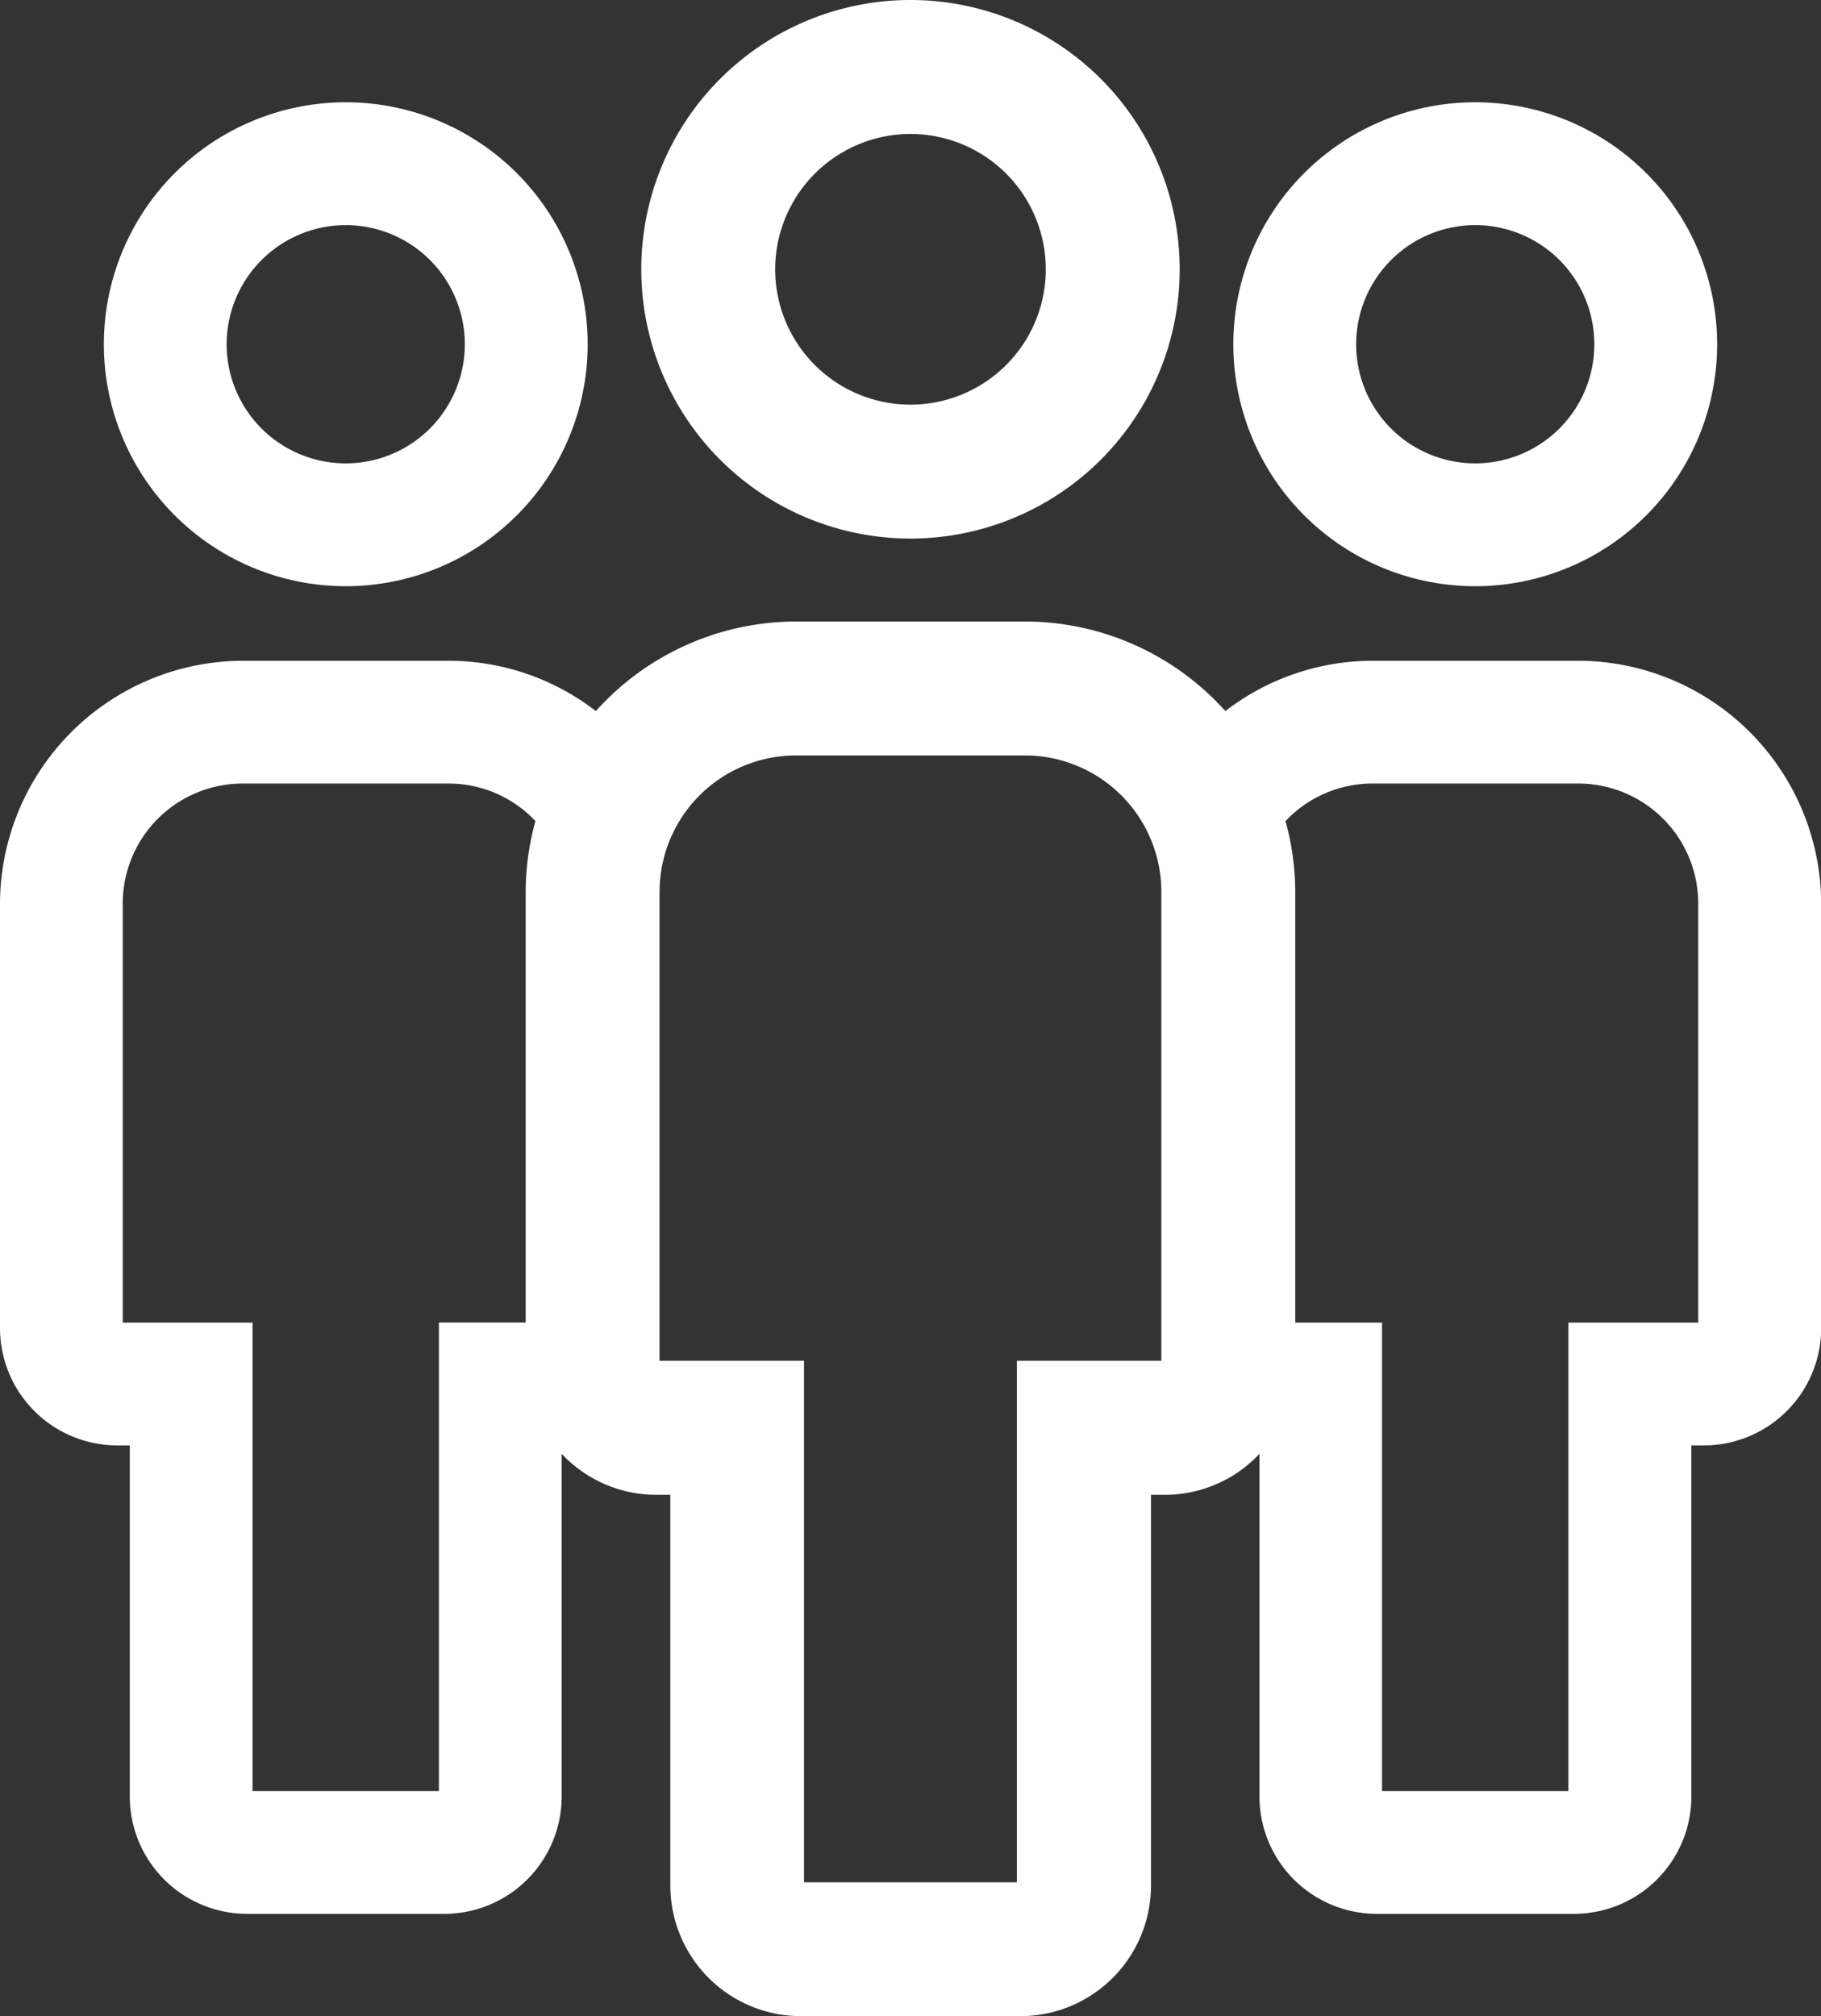
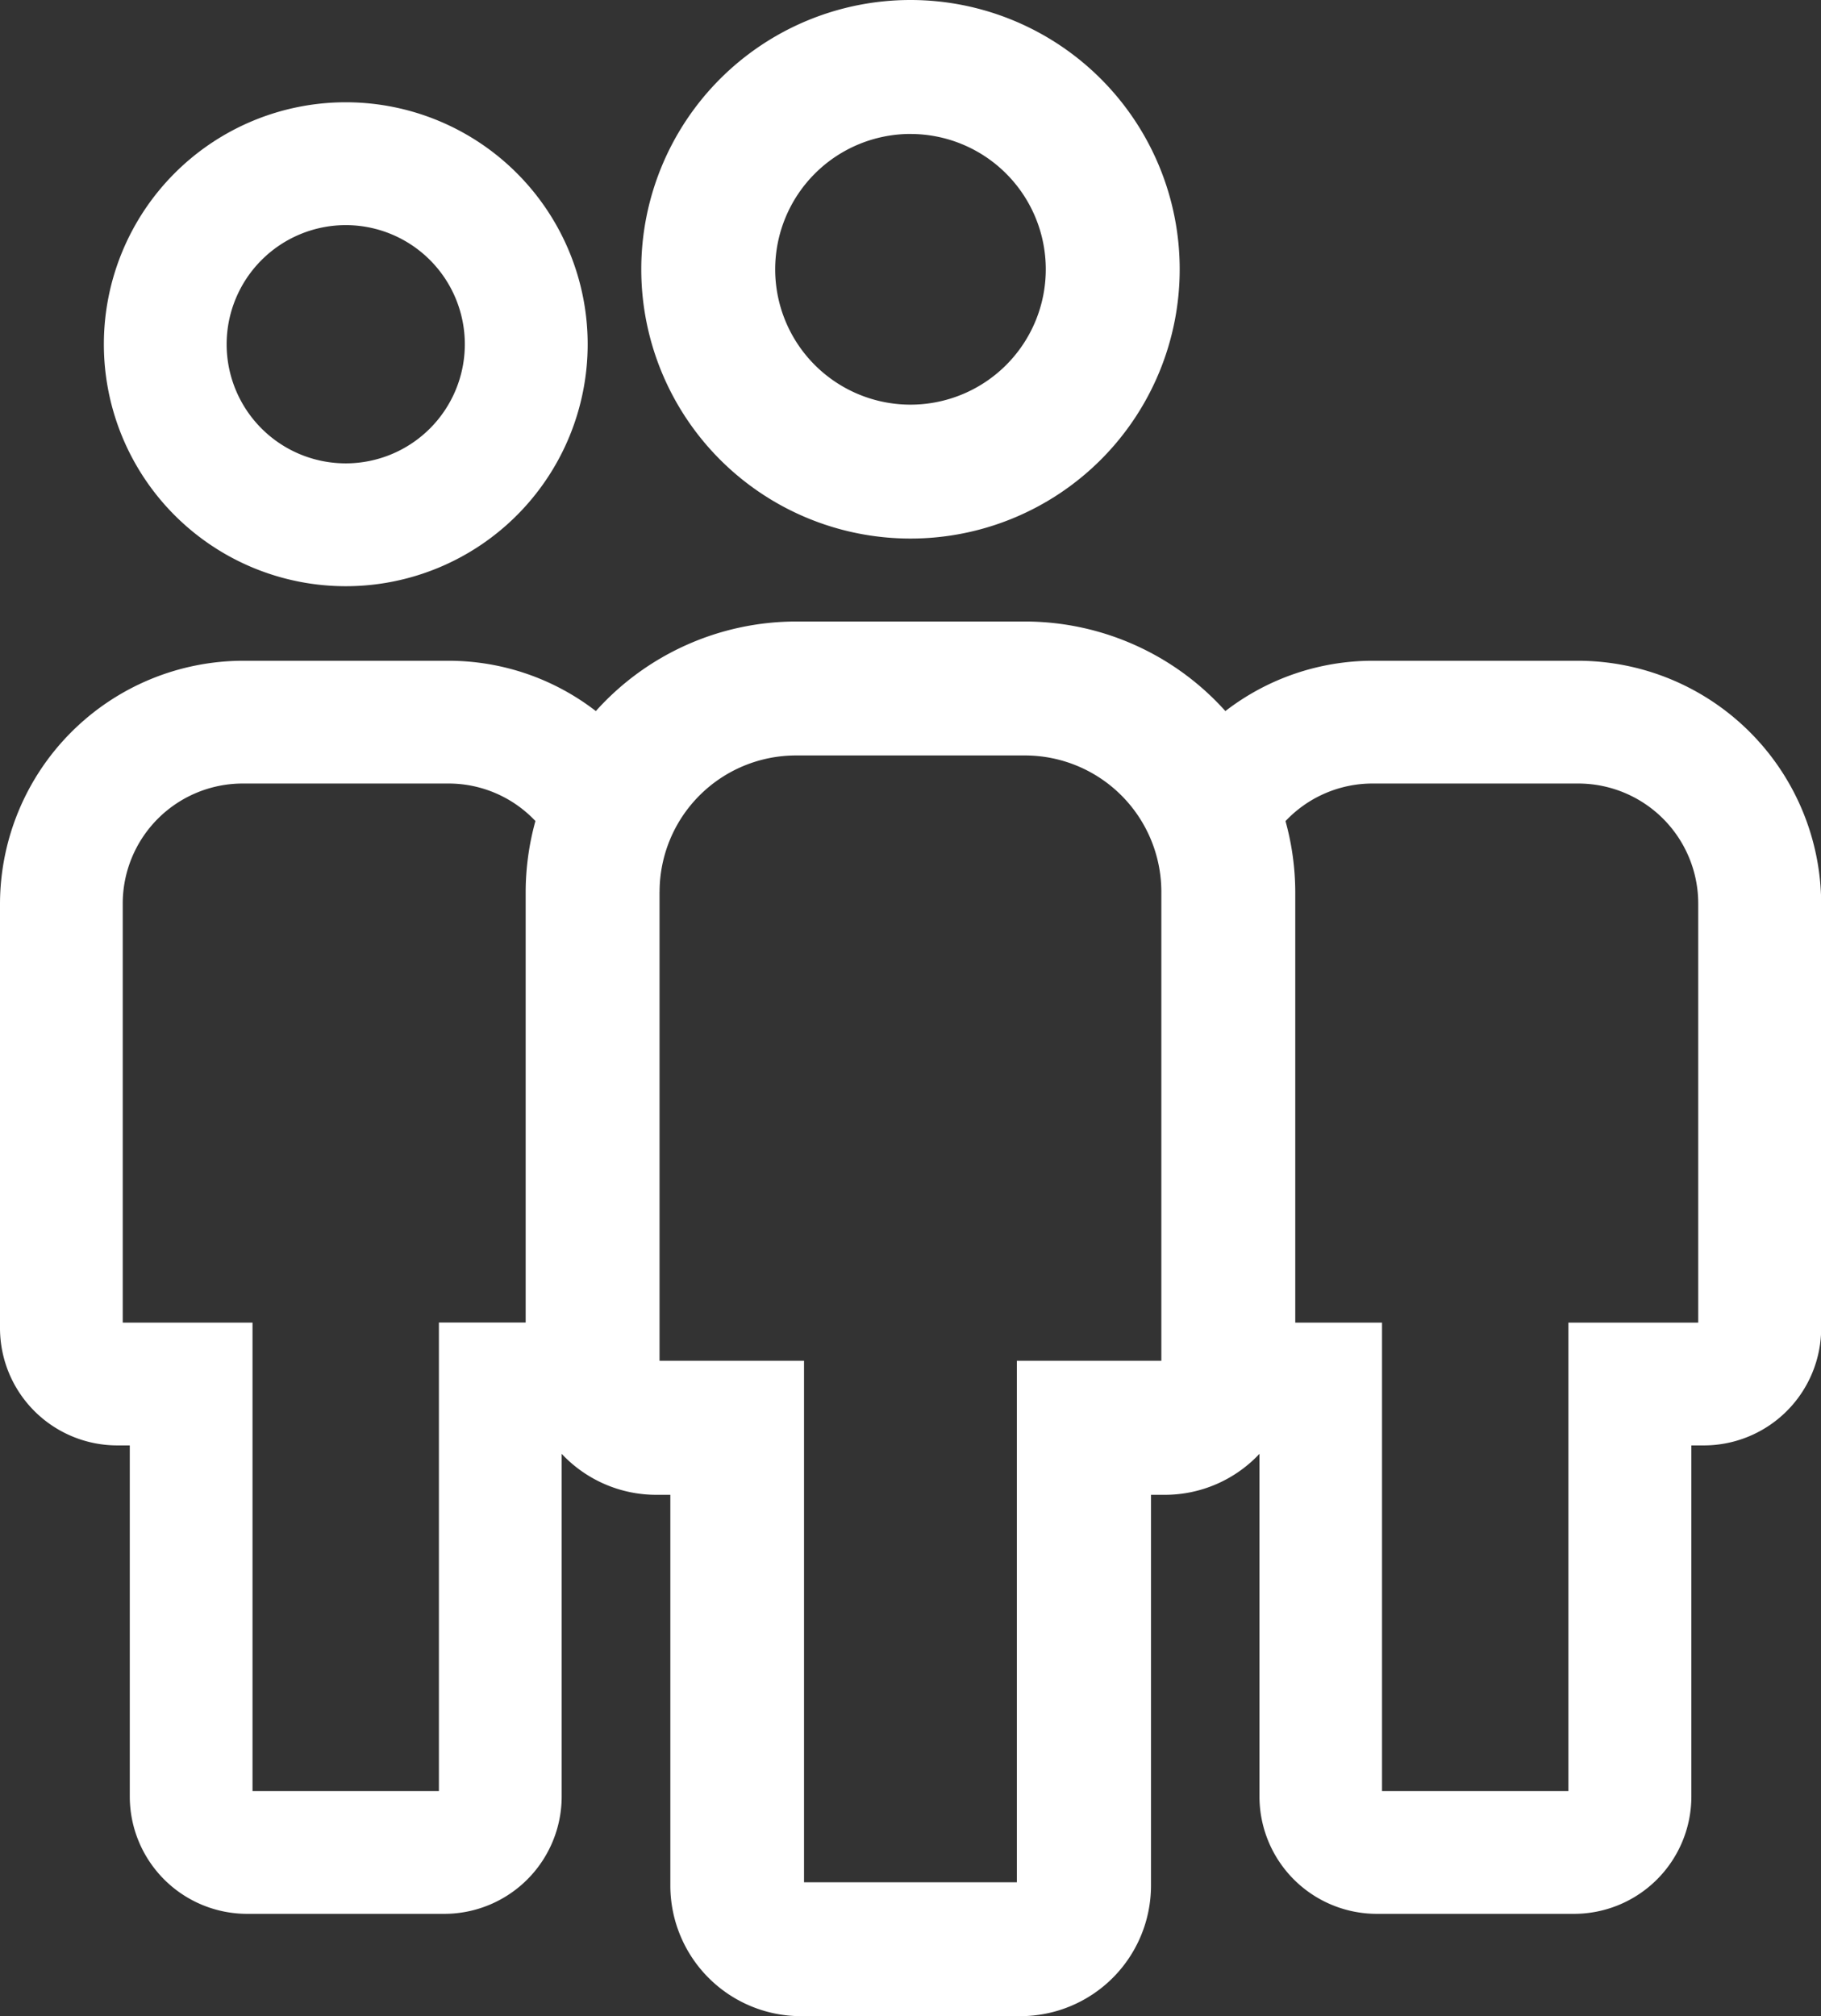
<svg xmlns="http://www.w3.org/2000/svg" width="48.547" height="53.736" viewBox="0 0 48.547 53.736">
  <rect x="0" y="0" width="48.547" height="53.736" fill="#333333" stroke="none" />
  <g id="Group_45" data-name="Group 45" transform="translate(-20.508 -17.355)">
    <g id="Group_44" data-name="Group 44" transform="translate(20.508 17.355)">
-       <path id="Path_15" data-name="Path 15" d="M66.907,33.565a6.449,6.449,0,1,0-6.449-6.449A6.449,6.449,0,0,0,66.907,33.565Zm0-9.624a3.175,3.175,0,1,1-3.175,3.175A3.179,3.179,0,0,1,66.907,23.941Z" transform="translate(-27.578 -17.941)" fill="#fff" />
      <path id="Path_16" data-name="Path 16" d="M30.321,33.565a6.449,6.449,0,1,0-6.449-6.449A6.449,6.449,0,0,0,30.321,33.565Zm0-9.624a3.175,3.175,0,1,1-3.176,3.175A3.179,3.179,0,0,1,30.321,23.941Z" transform="translate(-21.103 -17.941)" fill="#fff" />
      <path id="Path_17" data-name="Path 17" d="M23.627,59.441h.341v9.365a3.129,3.129,0,0,0,3.12,3.12h5.274a3.129,3.129,0,0,0,3.12-3.12V59.665A3.455,3.455,0,0,0,38,60.758h.379V71.181a3.483,3.483,0,0,0,3.472,3.472h5.87a3.483,3.483,0,0,0,3.472-3.472V60.758h.379a3.457,3.457,0,0,0,2.513-1.093v9.141a3.129,3.129,0,0,0,3.12,3.12h5.274a3.129,3.129,0,0,0,3.12-3.12V59.441h.341a3.129,3.129,0,0,0,3.12-3.12V45a6.492,6.492,0,0,0-6.472-6.472h-5.49a6.429,6.429,0,0,0-3.922,1.341,7.182,7.182,0,0,0-5.333-2.387H41.726a7.181,7.181,0,0,0-5.333,2.387,6.422,6.422,0,0,0-3.922-1.341H26.98A6.492,6.492,0,0,0,20.508,45V56.321A3.128,3.128,0,0,0,23.627,59.441ZM57.092,41.8h5.49a3.2,3.2,0,0,1,3.2,3.2V56.168H62.321V68.653H57.352V56.168H55.039V44.688a7.138,7.138,0,0,0-.26-1.886A3.186,3.186,0,0,1,57.092,41.8Zm-19,2.885a3.637,3.637,0,0,1,3.633-3.633h6.111a3.637,3.637,0,0,1,3.633,3.633v12.5H47.617v13.9H41.943v-13.9H38.091v-12.5ZM23.78,45a3.2,3.2,0,0,1,3.2-3.2h5.49a3.18,3.18,0,0,1,2.312,1,7.138,7.138,0,0,0-.26,1.886v11.48H32.209V68.654H27.24V56.168H23.78V45Z" transform="translate(-20.508 -20.917)" fill="#fff" />
      <path id="Path_18" data-name="Path 18" d="M48.457,31.709a7.177,7.177,0,1,0-7.177-7.177A7.177,7.177,0,0,0,48.457,31.709Zm0-10.783a3.607,3.607,0,1,1-3.607,3.607A3.611,3.611,0,0,1,48.457,20.925Z" transform="translate(-24.184 -17.355)" fill="#fff" />
    </g>
  </g>
</svg>